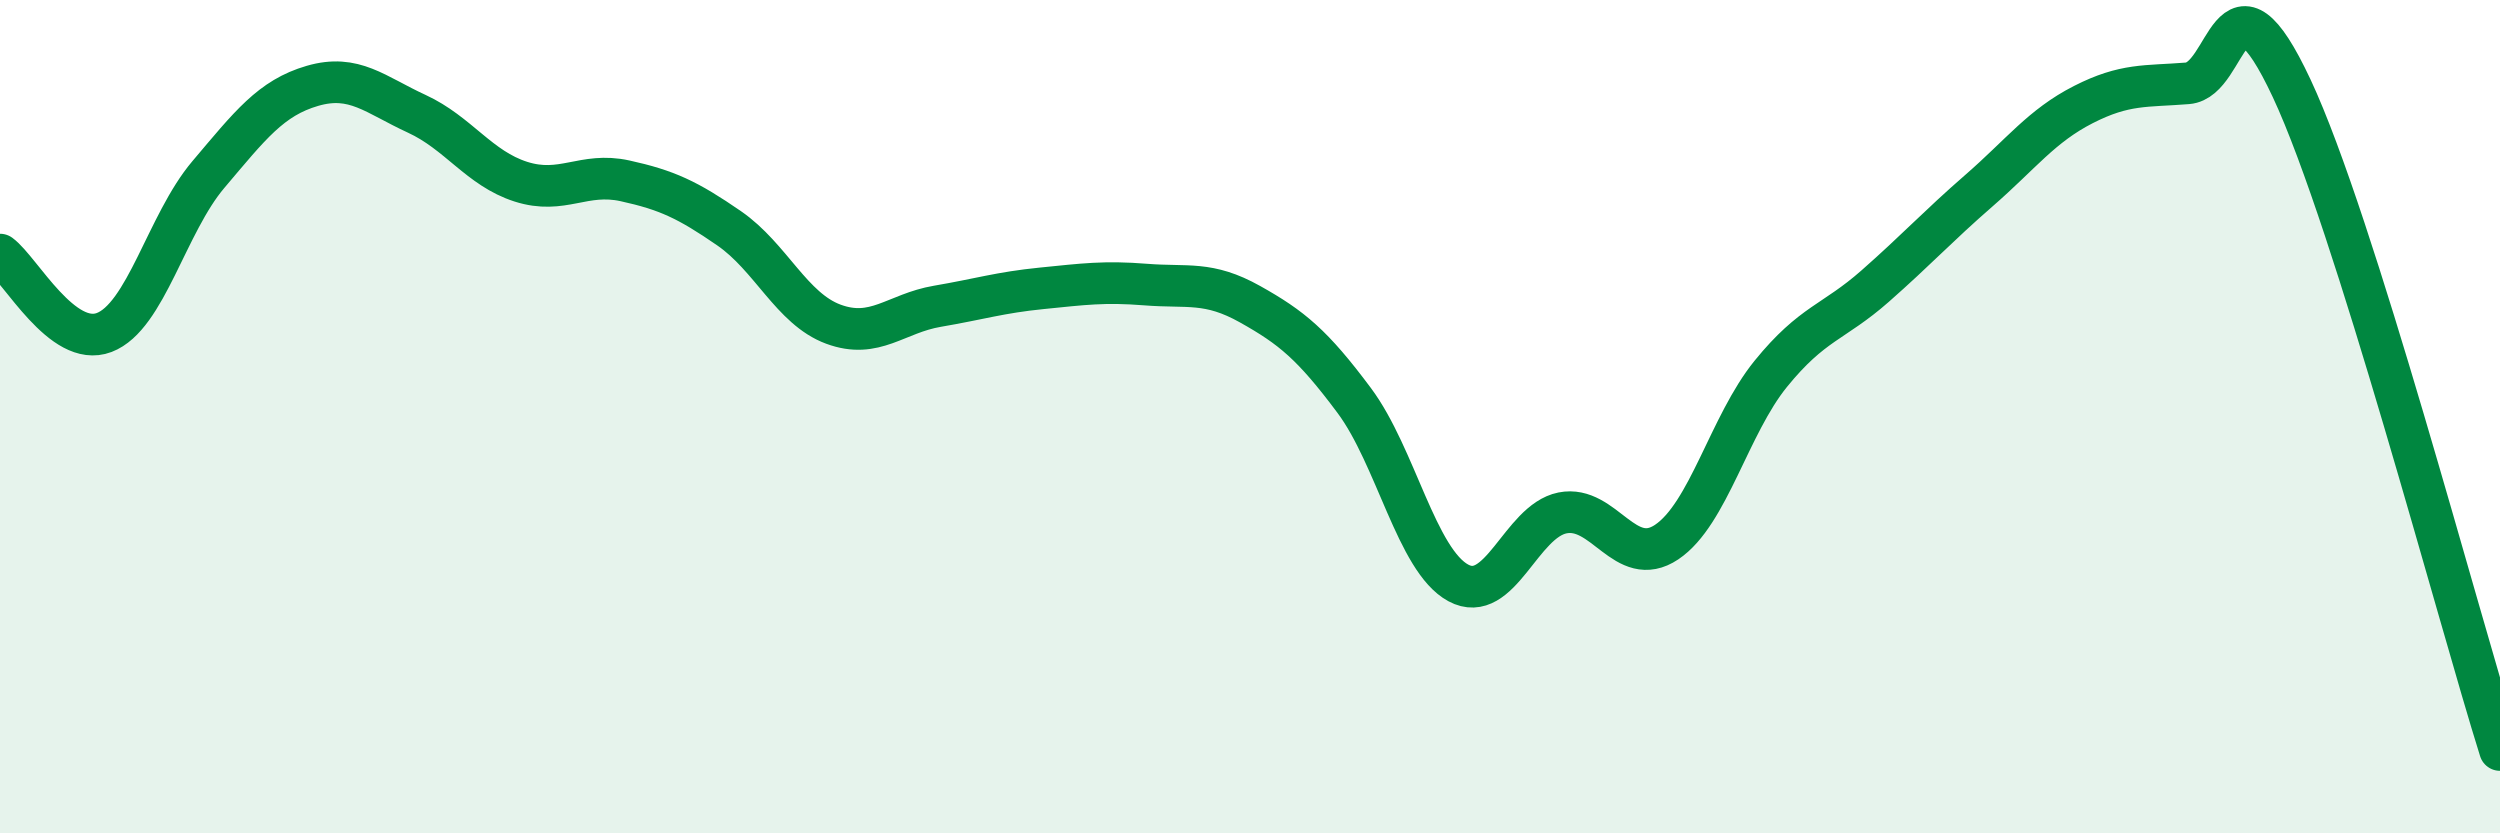
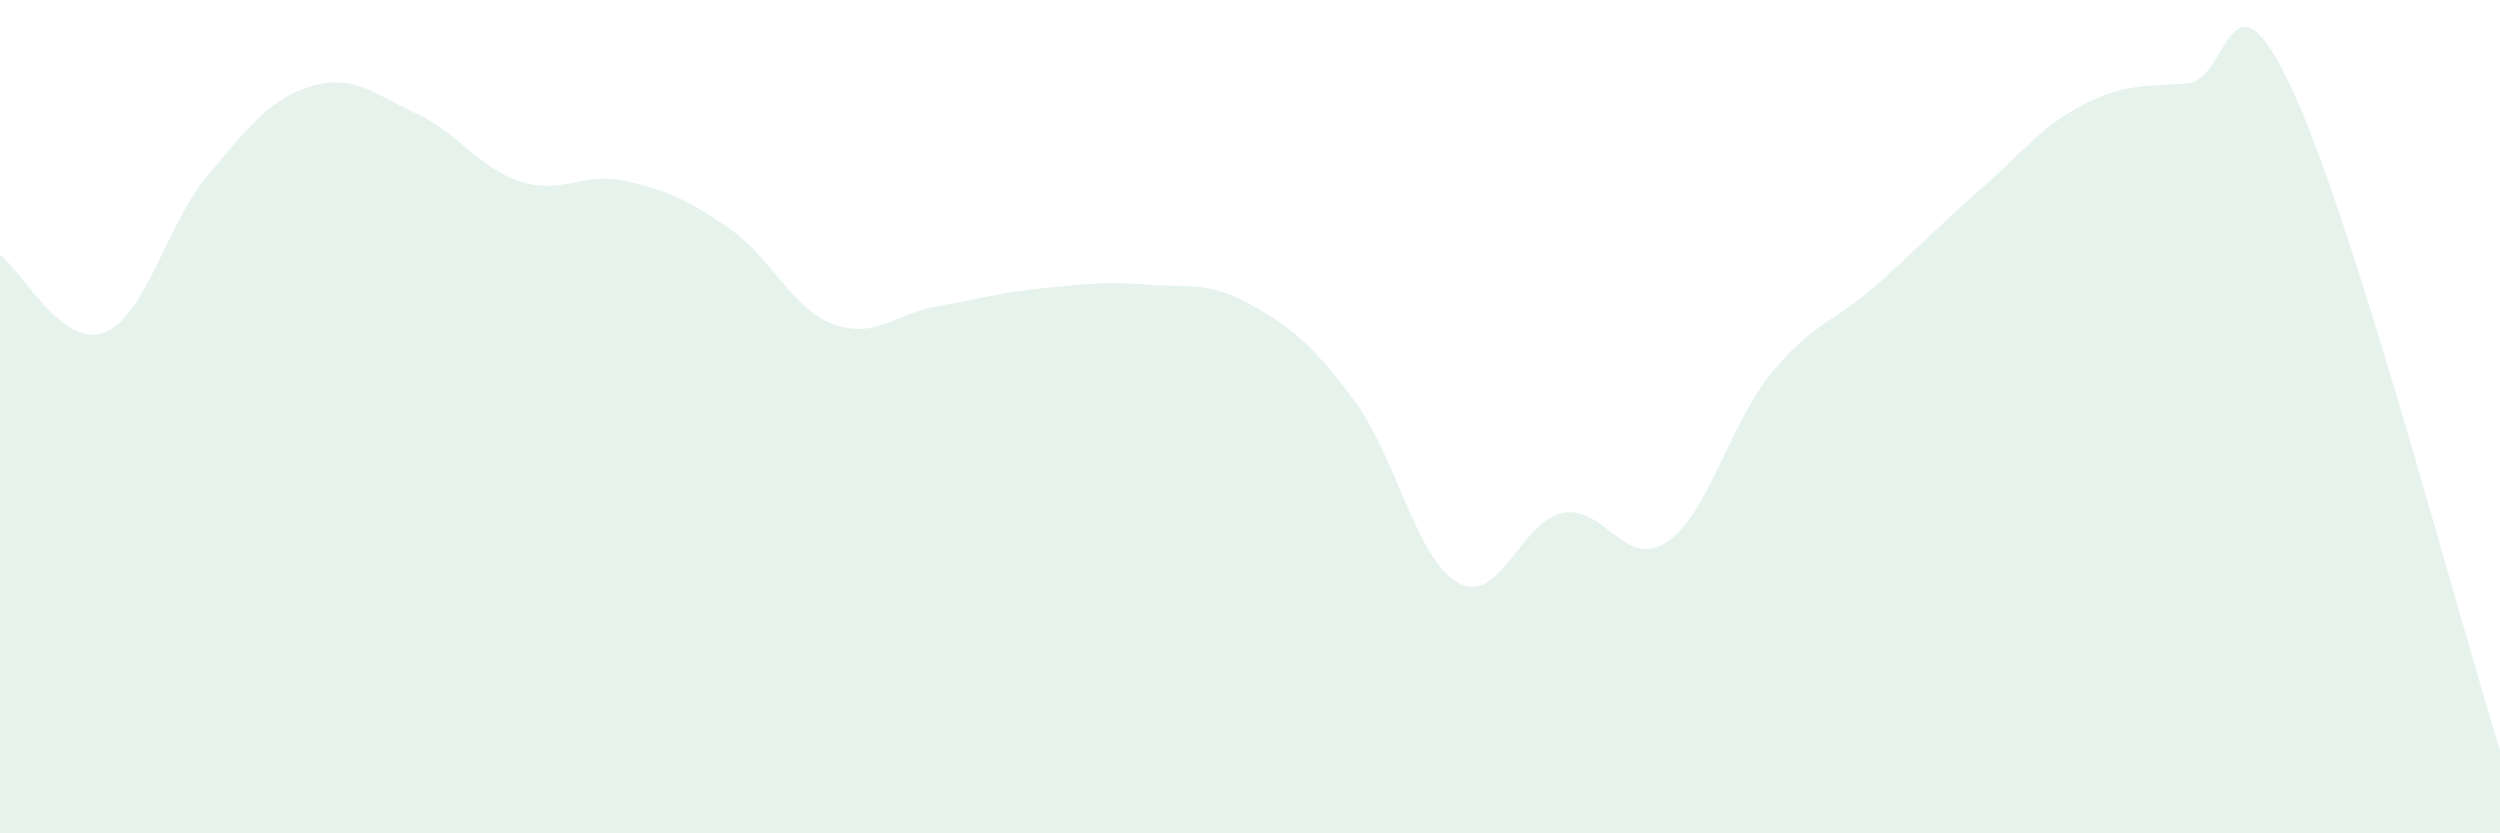
<svg xmlns="http://www.w3.org/2000/svg" width="60" height="20" viewBox="0 0 60 20">
  <path d="M 0,6.11 C 0.5,6.48 1.5,8.36 2.5,7.98 C 3.5,7.6 4,5.37 5,4.19 C 6,3.01 6.5,2.35 7.5,2.06 C 8.5,1.77 9,2.27 10,2.73 C 11,3.19 11.5,4.04 12.5,4.36 C 13.5,4.68 14,4.12 15,4.34 C 16,4.56 16.5,4.79 17.5,5.48 C 18.5,6.17 19,7.41 20,7.78 C 21,8.15 21.5,7.52 22.5,7.35 C 23.5,7.18 24,7.02 25,6.92 C 26,6.82 26.5,6.75 27.5,6.83 C 28.5,6.91 29,6.74 30,7.3 C 31,7.86 31.5,8.27 32.5,9.61 C 33.5,10.95 34,13.45 35,13.99 C 36,14.53 36.5,12.51 37.5,12.31 C 38.5,12.11 39,13.68 40,13.01 C 41,12.34 41.5,10.2 42.5,8.97 C 43.5,7.74 44,7.75 45,6.87 C 46,5.99 46.5,5.44 47.5,4.57 C 48.5,3.7 49,3.02 50,2.51 C 51,2 51.5,2.08 52.5,2 C 53.5,1.92 53.5,-1.08 55,2.12 C 56.5,5.32 59,14.82 60,18L60 20L0 20Z" fill="#008740" opacity="0.1" stroke-linecap="round" stroke-linejoin="round" />
-   <path d="M 0,6.11 C 0.5,6.48 1.5,8.36 2.5,7.98 C 3.5,7.6 4,5.37 5,4.19 C 6,3.01 6.5,2.35 7.5,2.06 C 8.5,1.77 9,2.27 10,2.73 C 11,3.19 11.5,4.04 12.5,4.36 C 13.5,4.68 14,4.12 15,4.34 C 16,4.56 16.5,4.79 17.5,5.48 C 18.5,6.17 19,7.41 20,7.78 C 21,8.15 21.5,7.52 22.5,7.35 C 23.5,7.18 24,7.02 25,6.92 C 26,6.82 26.5,6.75 27.5,6.83 C 28.5,6.91 29,6.74 30,7.3 C 31,7.86 31.5,8.27 32.5,9.61 C 33.5,10.95 34,13.45 35,13.99 C 36,14.53 36.5,12.51 37.5,12.31 C 38.5,12.11 39,13.68 40,13.01 C 41,12.34 41.5,10.2 42.5,8.97 C 43.5,7.74 44,7.75 45,6.87 C 46,5.99 46.5,5.44 47.5,4.57 C 48.5,3.7 49,3.02 50,2.51 C 51,2 51.5,2.08 52.5,2 C 53.5,1.92 53.5,-1.08 55,2.12 C 56.5,5.32 59,14.82 60,18" stroke="#008740" stroke-width="1" fill="none" stroke-linecap="round" stroke-linejoin="round" />
</svg>